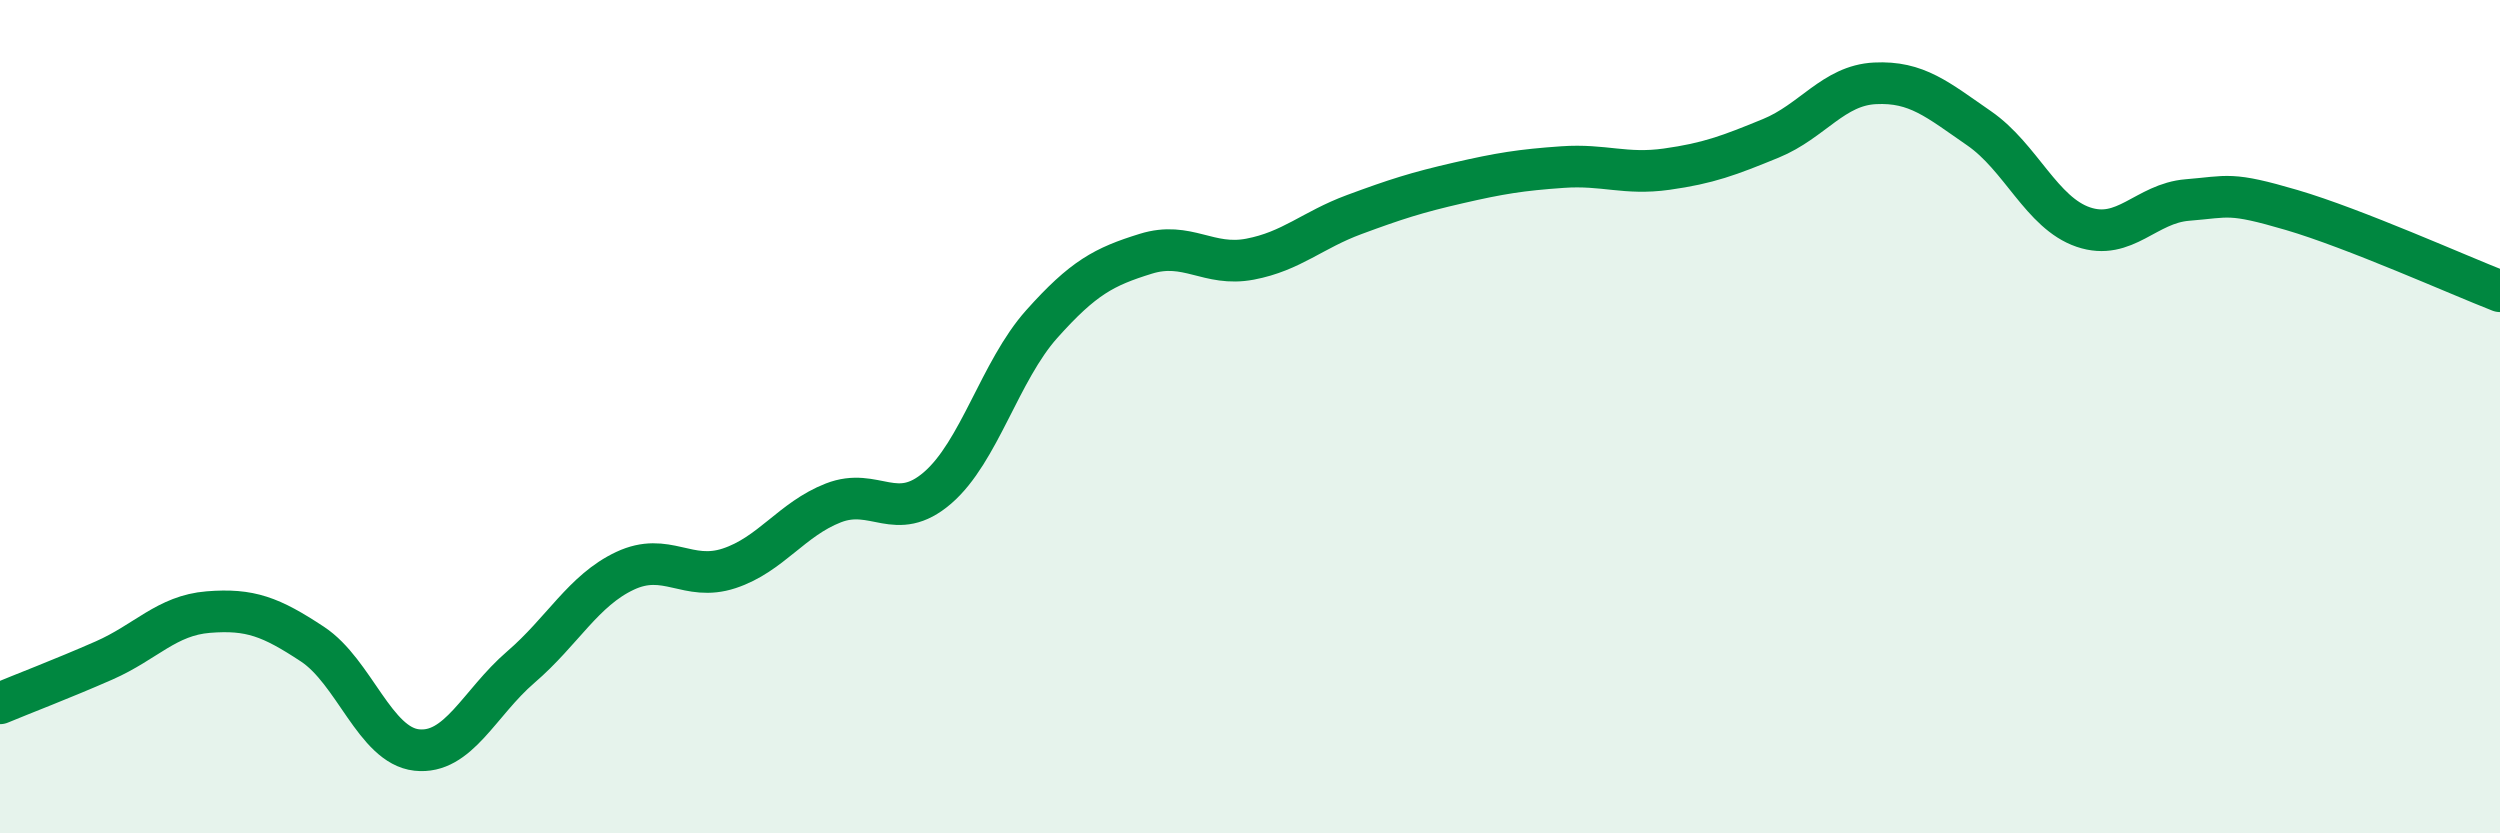
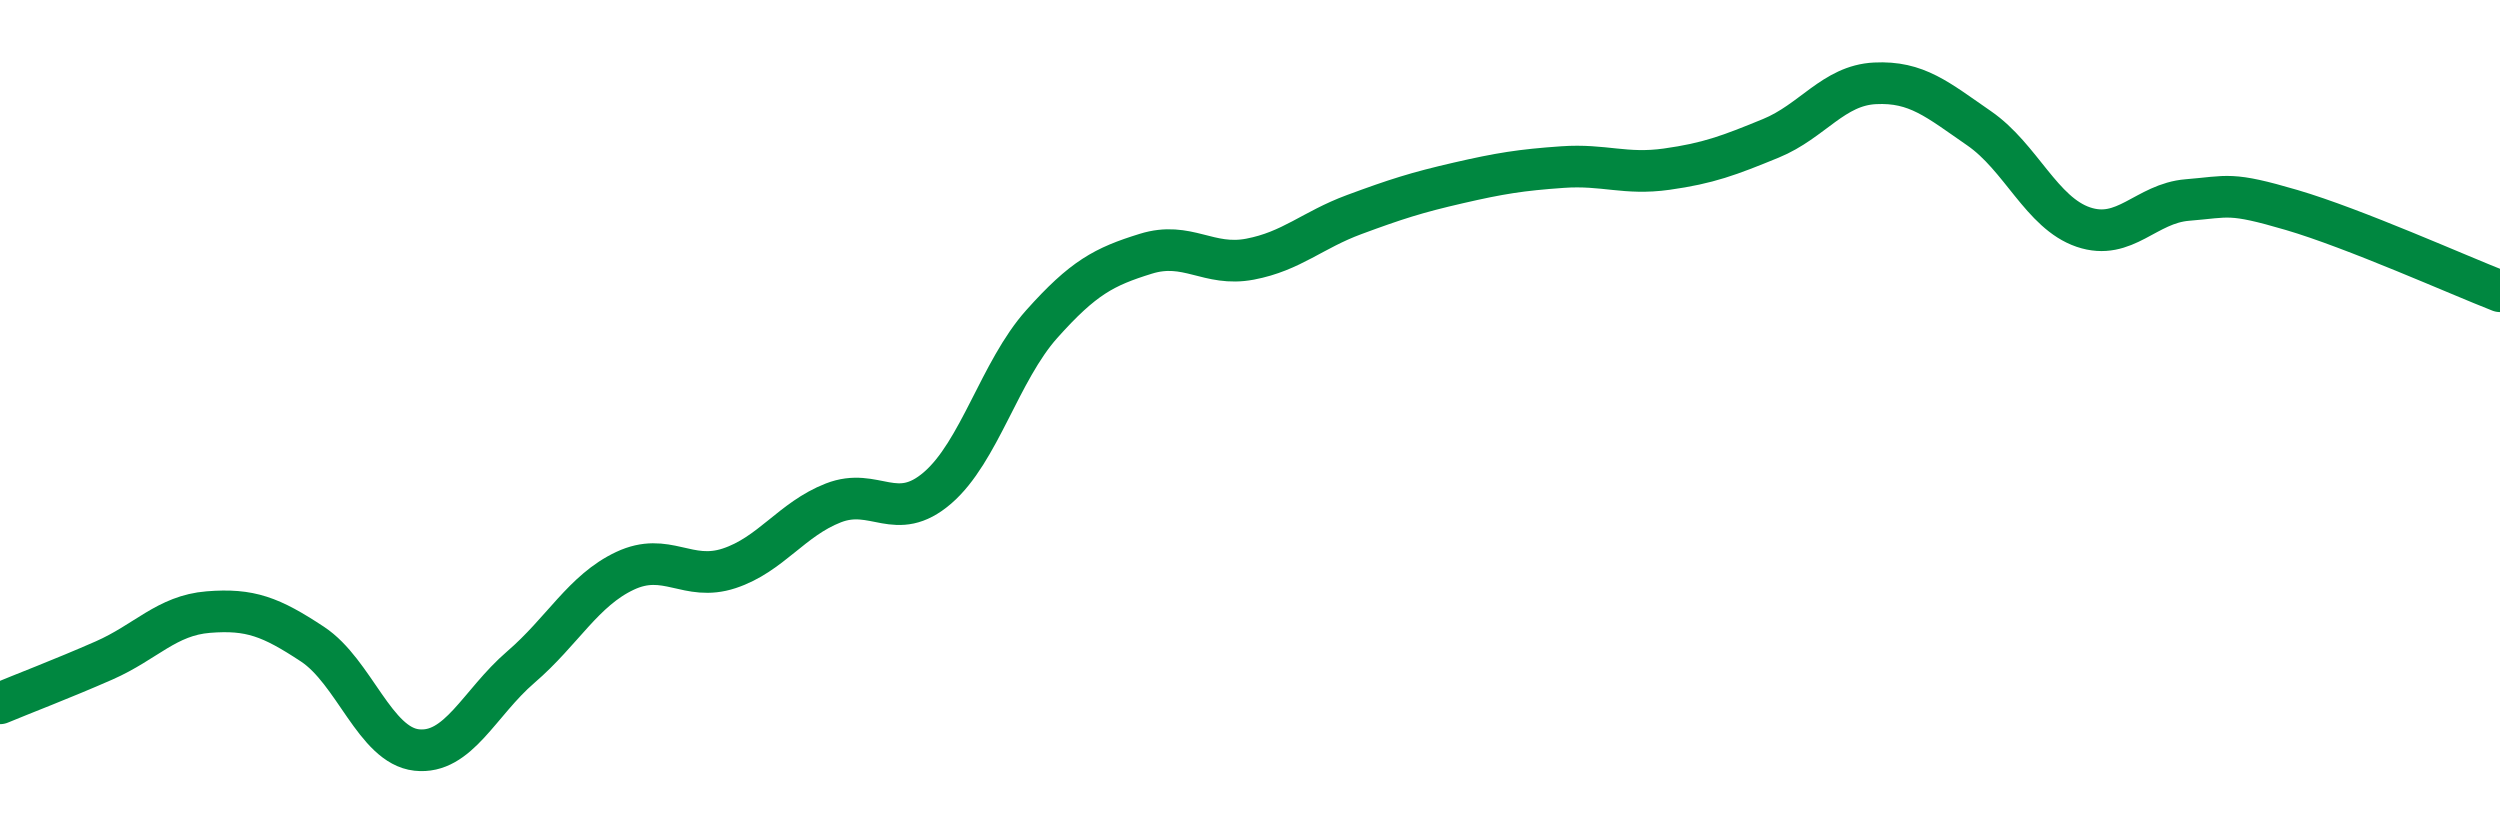
<svg xmlns="http://www.w3.org/2000/svg" width="60" height="20" viewBox="0 0 60 20">
-   <path d="M 0,16.88 C 0.5,16.67 1.5,16.29 2.5,15.85 C 3.5,15.41 4,14.77 5,14.69 C 6,14.61 6.5,14.8 7.5,15.46 C 8.5,16.12 9,17.89 10,18 C 11,18.11 11.5,16.87 12.5,16.01 C 13.5,15.15 14,14.17 15,13.7 C 16,13.23 16.5,13.97 17.5,13.64 C 18.5,13.31 19,12.46 20,12.07 C 21,11.68 21.5,12.57 22.5,11.71 C 23.5,10.85 24,8.9 25,7.78 C 26,6.66 26.5,6.4 27.5,6.09 C 28.5,5.78 29,6.41 30,6.22 C 31,6.03 31.5,5.52 32.5,5.15 C 33.5,4.78 34,4.62 35,4.39 C 36,4.16 36.5,4.08 37.5,4.01 C 38.5,3.94 39,4.2 40,4.06 C 41,3.92 41.5,3.73 42.5,3.32 C 43.5,2.91 44,2.05 45,2 C 46,1.95 46.5,2.39 47.5,3.08 C 48.5,3.77 49,5.11 50,5.45 C 51,5.79 51.5,4.88 52.5,4.8 C 53.5,4.72 53.5,4.6 55,5.04 C 56.5,5.48 59,6.6 60,6.99L60 20L0 20Z" fill="#008740" opacity="0.1" stroke-linecap="round" stroke-linejoin="round" />
  <path d="M 0,16.88 C 0.5,16.67 1.5,16.29 2.5,15.85 C 3.5,15.41 4,14.77 5,14.69 C 6,14.61 6.5,14.8 7.5,15.46 C 8.5,16.12 9,17.89 10,18 C 11,18.11 11.5,16.87 12.5,16.01 C 13.5,15.15 14,14.17 15,13.7 C 16,13.23 16.5,13.97 17.5,13.64 C 18.5,13.31 19,12.46 20,12.07 C 21,11.68 21.5,12.57 22.5,11.71 C 23.5,10.85 24,8.9 25,7.78 C 26,6.66 26.5,6.4 27.5,6.09 C 28.5,5.78 29,6.41 30,6.22 C 31,6.03 31.5,5.52 32.5,5.15 C 33.5,4.78 34,4.62 35,4.39 C 36,4.16 36.5,4.08 37.5,4.01 C 38.5,3.94 39,4.2 40,4.06 C 41,3.92 41.5,3.73 42.5,3.32 C 43.5,2.91 44,2.05 45,2 C 46,1.95 46.5,2.39 47.5,3.08 C 48.5,3.77 49,5.11 50,5.45 C 51,5.79 51.5,4.88 52.5,4.8 C 53.5,4.72 53.5,4.6 55,5.04 C 56.5,5.48 59,6.6 60,6.99" stroke="#008740" stroke-width="1" fill="none" stroke-linecap="round" stroke-linejoin="round" />
</svg>